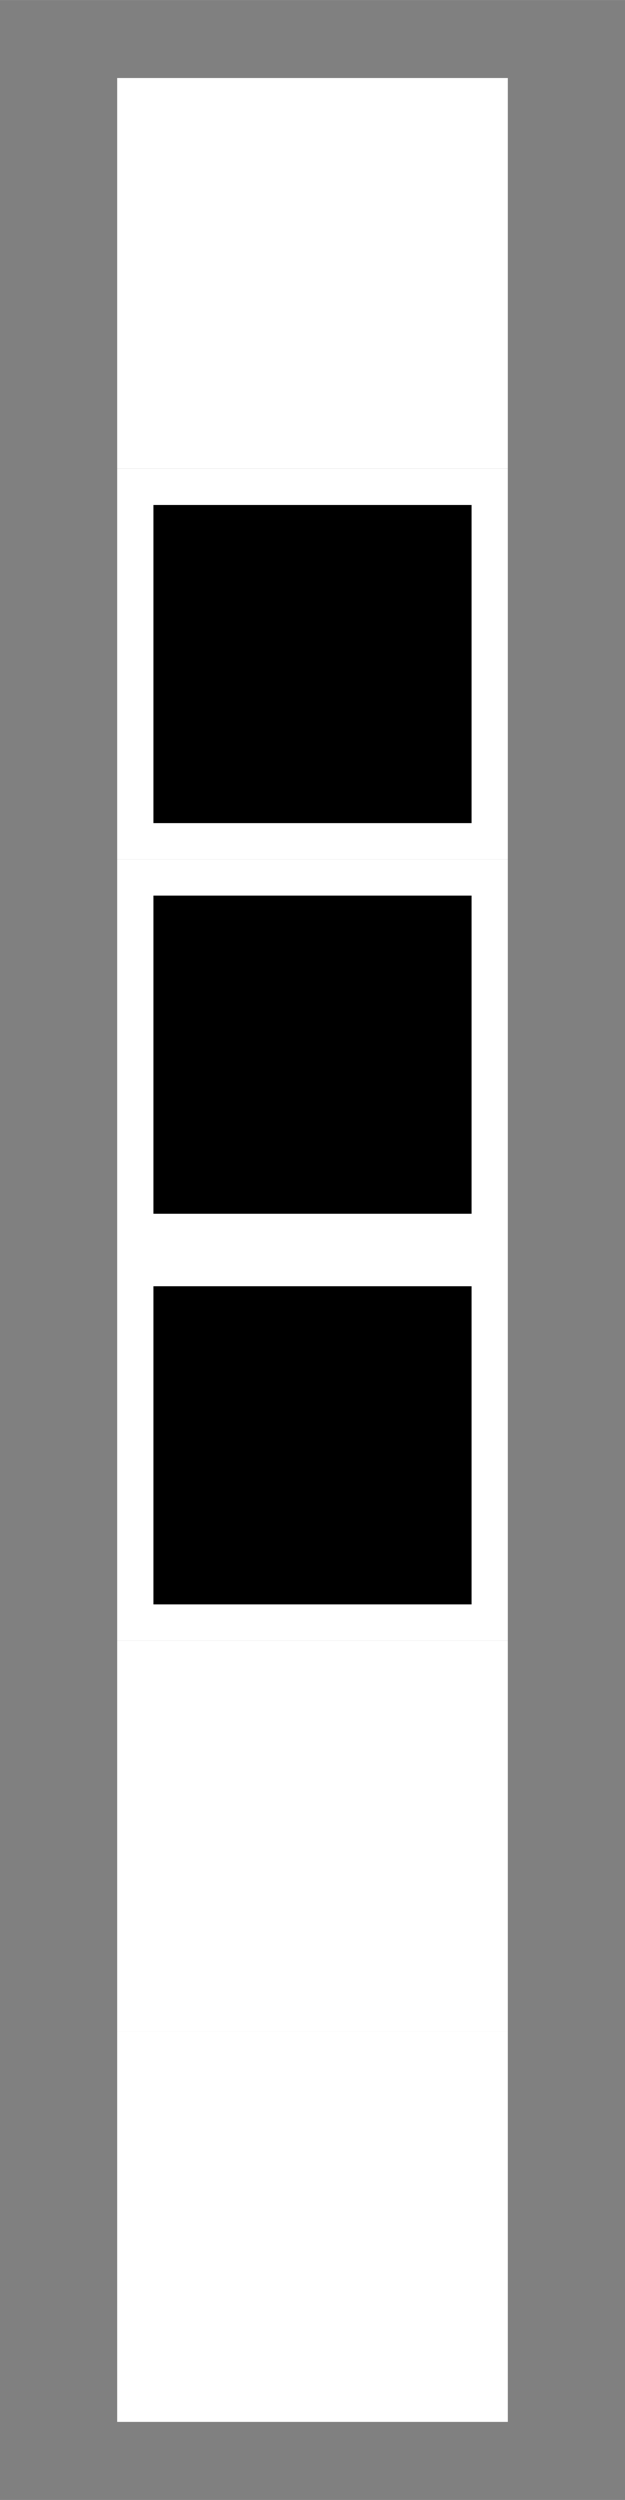
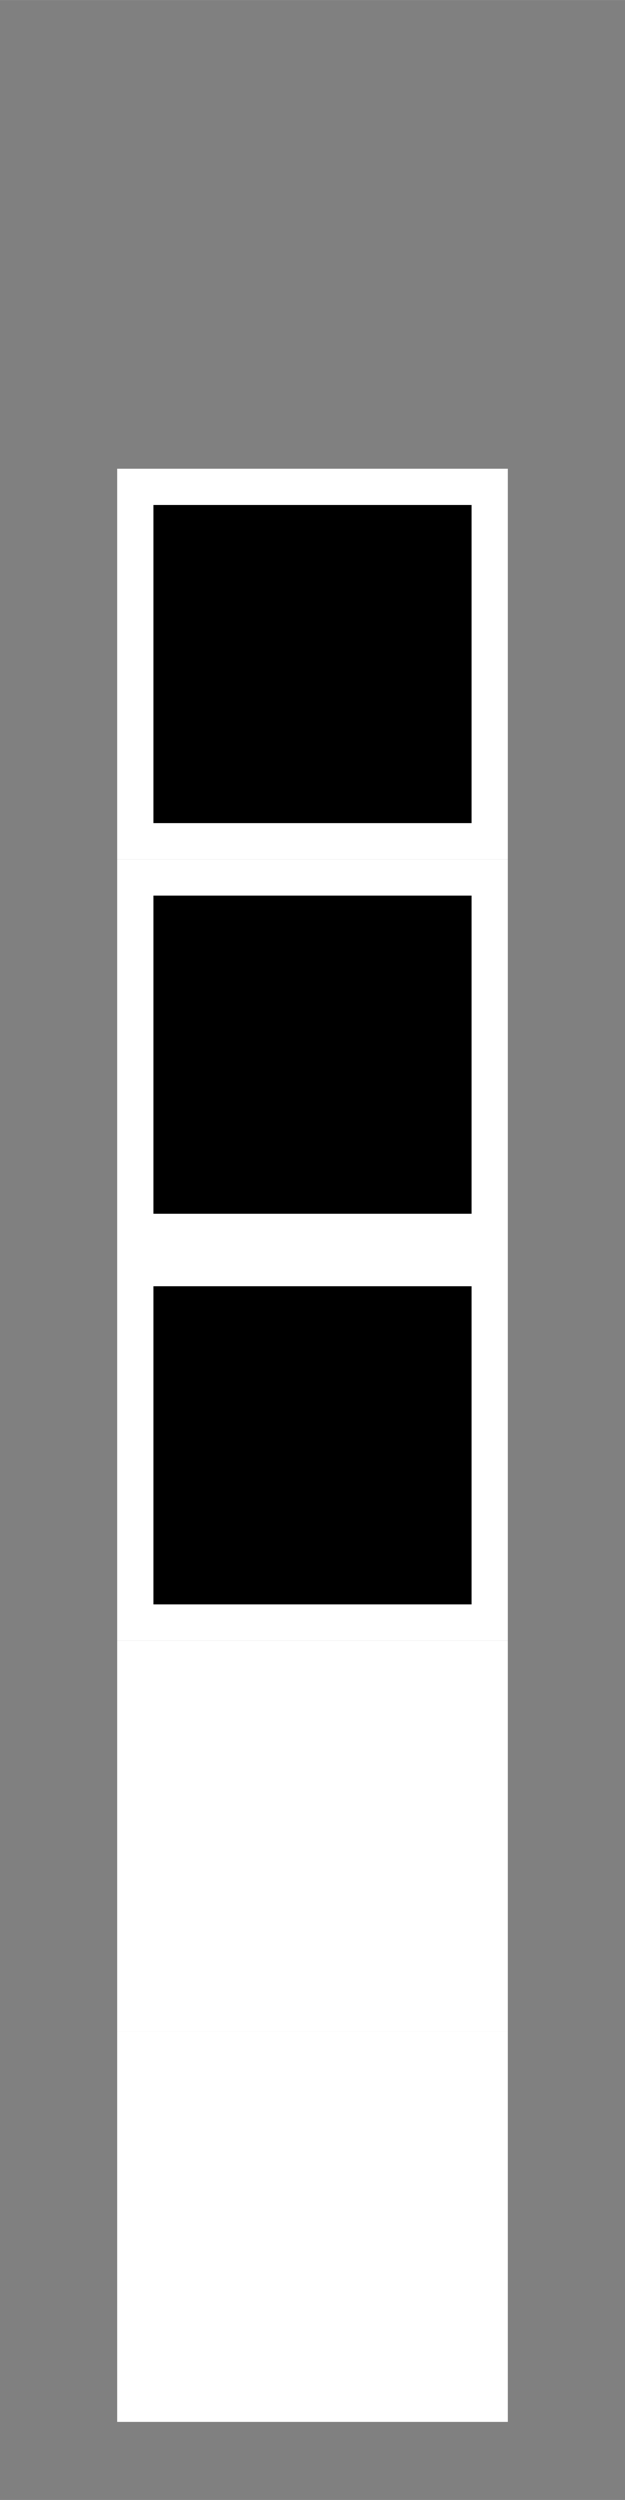
<svg xmlns="http://www.w3.org/2000/svg" xmlns:ns1="http://www.inkscape.org/namespaces/inkscape" xmlns:ns2="http://sodipodi.sourceforge.net/DTD/sodipodi-0.dtd" width="32" height="128" viewBox="0 0 8.467 33.867" version="1.1" id="svg8" ns1:version="1.0.1 (3bc2e813f5, 2020-09-07)" ns2:docname="3.svg" ns1:export-filename="/home/yann/Documents/3D/graphismes_vectoriels/alphabets_lojban/binary_01/3.png" ns1:export-xdpi="96" ns1:export-ydpi="96">
  <rect x="0" y="0" width="8.467" height="33.867" fill="#808080" stroke="none" />
  <defs id="defs2" />
  <ns2:namedview id="base" pagecolor="#000000" bordercolor="#666666" borderopacity="1.0" ns1:pageopacity="0" ns1:pageshadow="2" ns1:zoom="5.6" ns1:cx="-17.649436" ns1:cy="77.668974" ns1:document-units="px" ns1:current-layer="layer1" ns1:document-rotation="0" showgrid="false" units="px" ns1:snap-global="false" ns1:window-width="1920" ns1:window-height="1061" ns1:window-x="1920" ns1:window-y="0" ns1:window-maximized="1" />
  <g ns1:label="Calque 1" ns1:groupmode="layer" id="layer1">
-     <rect style="fill:#ffffff;fill-rule:evenodd;stroke:#ffffff;stroke-width:0.491;stroke-miterlimit:4;stroke-dasharray:none;stroke-opacity:1;stop-color:#000000;fill-opacity:1" id="rect833" width="4.801" height="4.801" x="1.833" y="1.302" />
    <rect style="fill:#000000;fill-rule:evenodd;stroke:#ffffff;stroke-width:0.491;stroke-miterlimit:4;stroke-dasharray:none;stroke-opacity:1;stop-color:#000000;fill-opacity:1" id="rect833-2" width="4.801" height="4.801" x="1.833" y="6.595" />
    <rect style="fill:#000000;fill-rule:evenodd;stroke:#ffffff;stroke-width:0.491;stroke-miterlimit:4;stroke-dasharray:none;stroke-opacity:1;stop-color:#000000;fill-opacity:1" id="rect833-3" width="4.801" height="4.801" x="1.833" y="11.887" />
    <rect style="fill:#000000;fill-rule:evenodd;stroke:#ffffff;stroke-width:0.491;stroke-miterlimit:4;stroke-dasharray:none;stroke-opacity:1;stop-color:#000000;fill-opacity:1" id="rect833-7" width="4.801" height="4.801" x="1.833" y="17.179" />
    <rect style="fill:#ffffff;fill-rule:evenodd;stroke:#ffffff;stroke-width:0.491;stroke-miterlimit:4;stroke-dasharray:none;stroke-opacity:1;stop-color:#000000;fill-opacity:1" id="rect833-5" width="4.801" height="4.801" x="1.833" y="22.471" />
    <rect style="fill:#ffffff;fill-rule:evenodd;stroke:#ffffff;stroke-width:0.491;stroke-miterlimit:4;stroke-dasharray:none;stroke-opacity:1;stop-color:#000000;fill-opacity:1" id="rect833-9" width="4.801" height="4.801" x="1.833" y="27.763" />
  </g>
</svg>